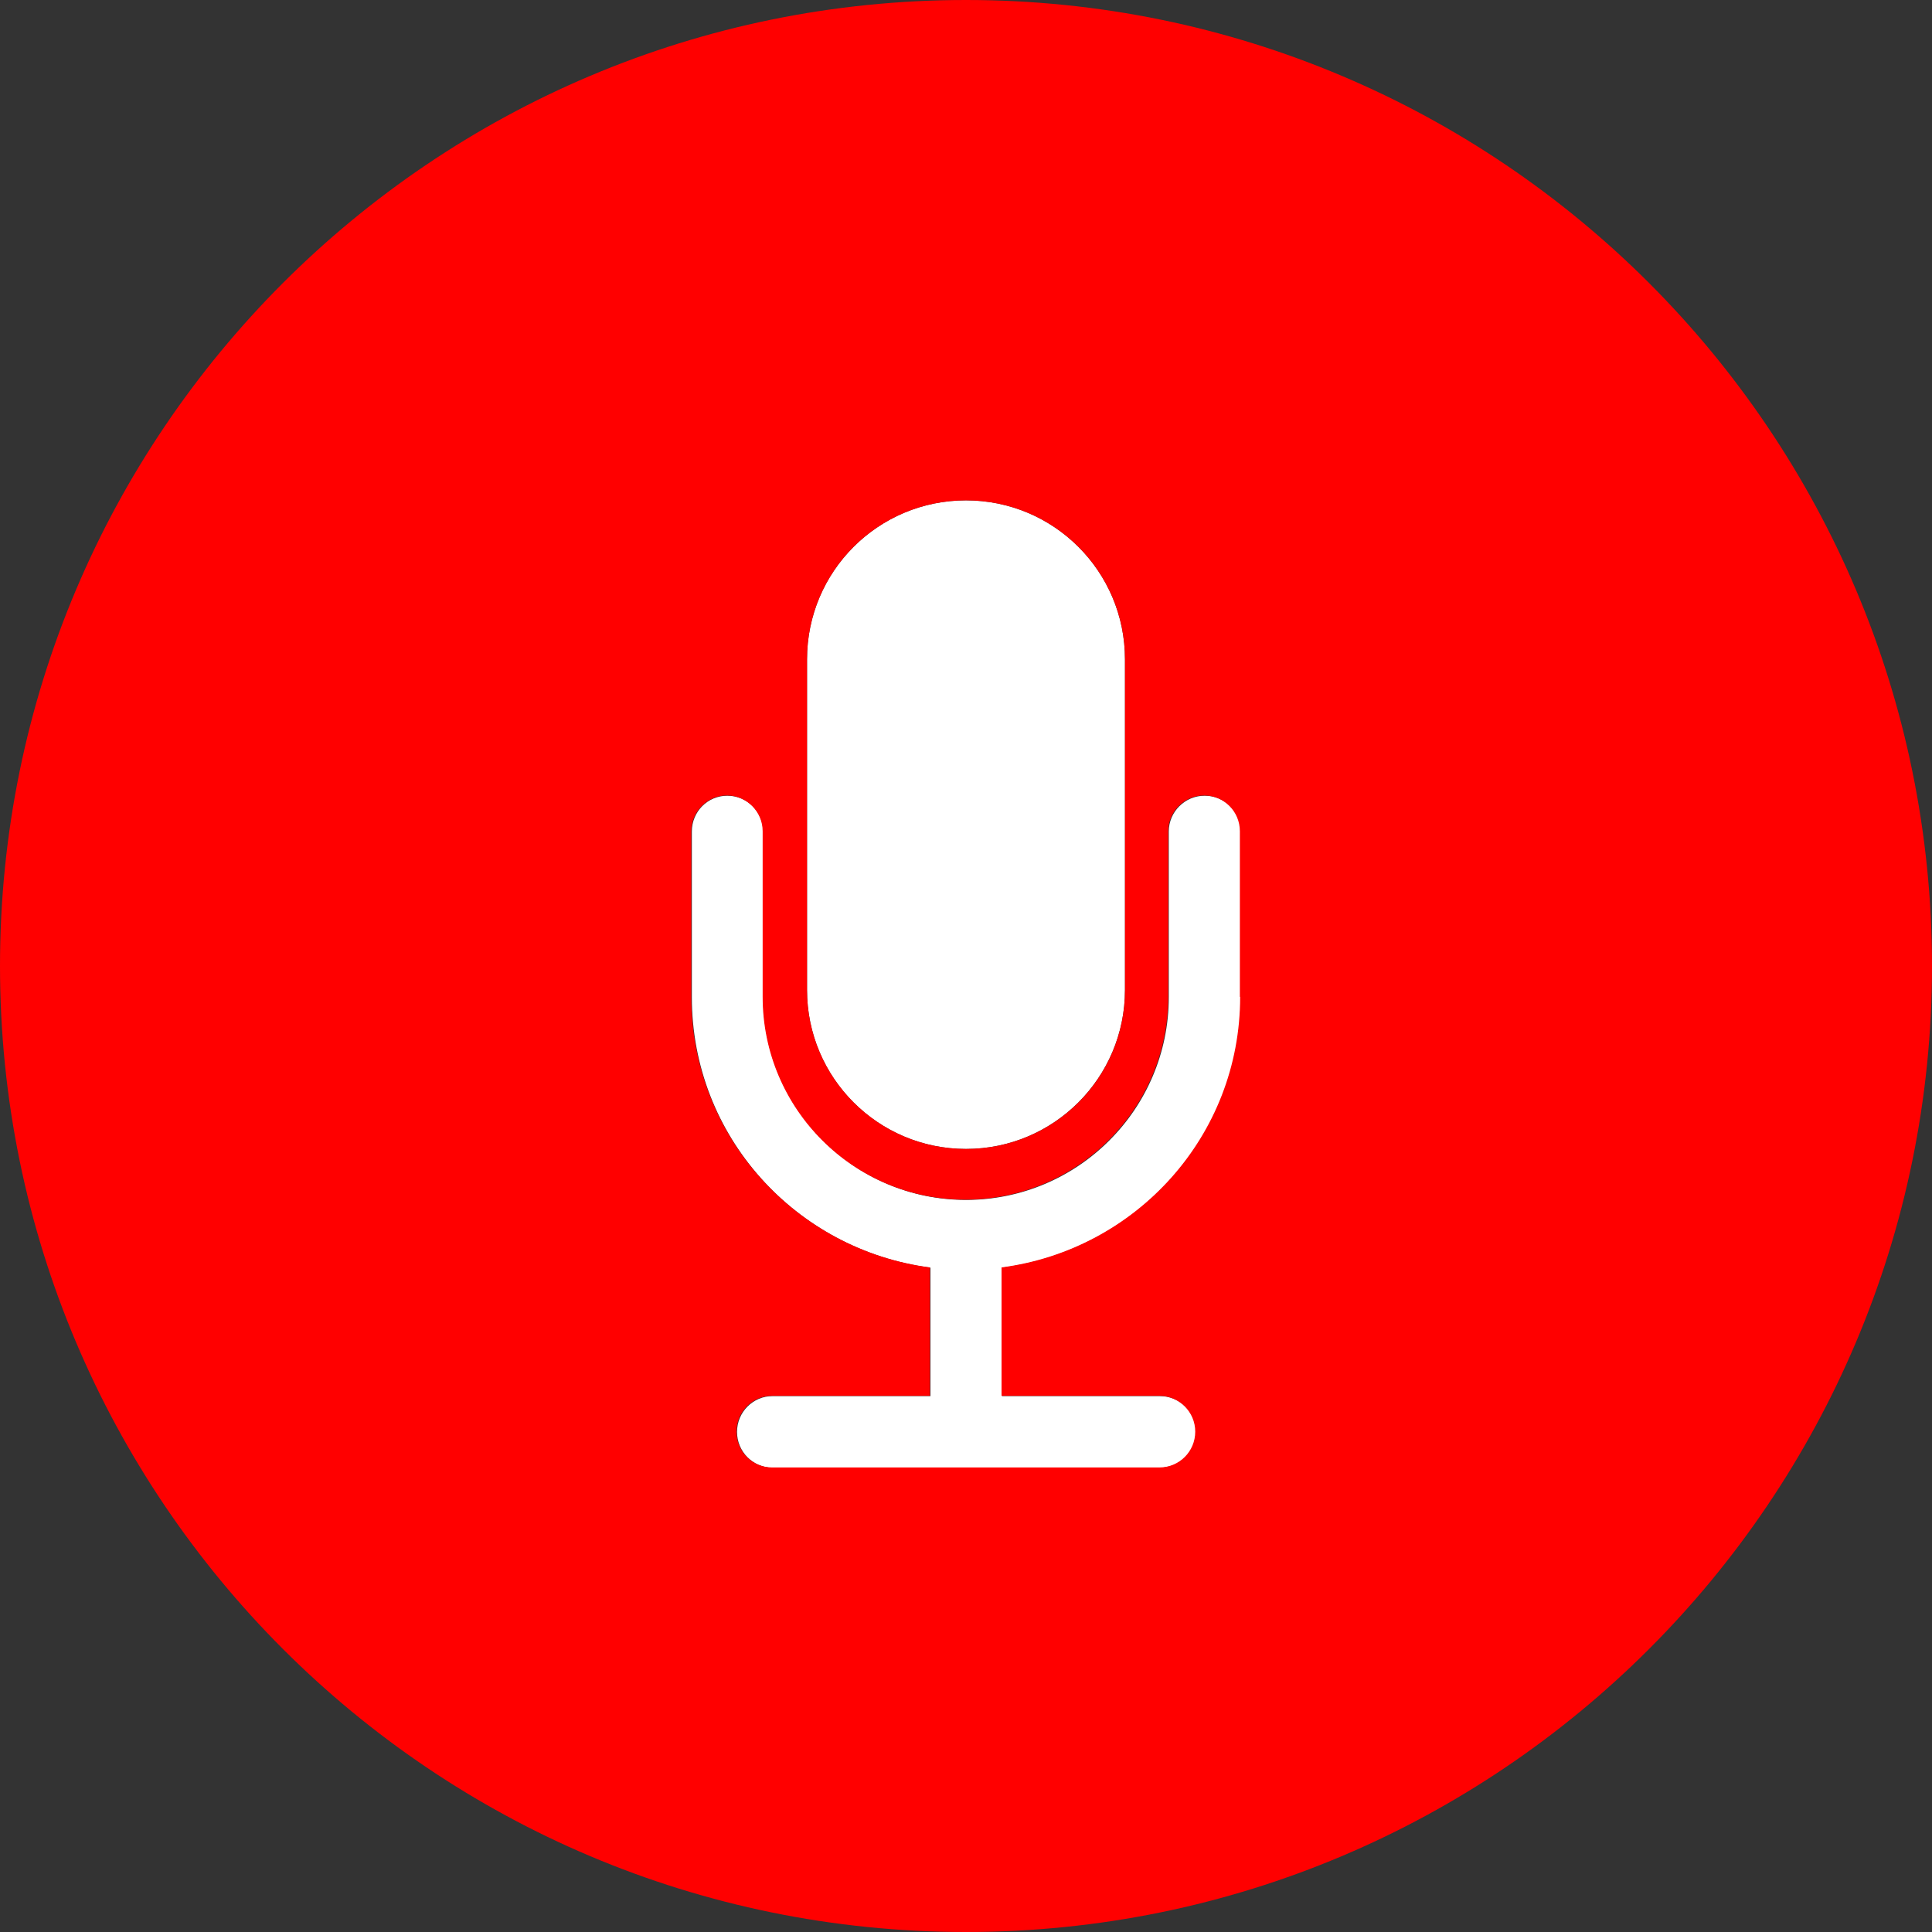
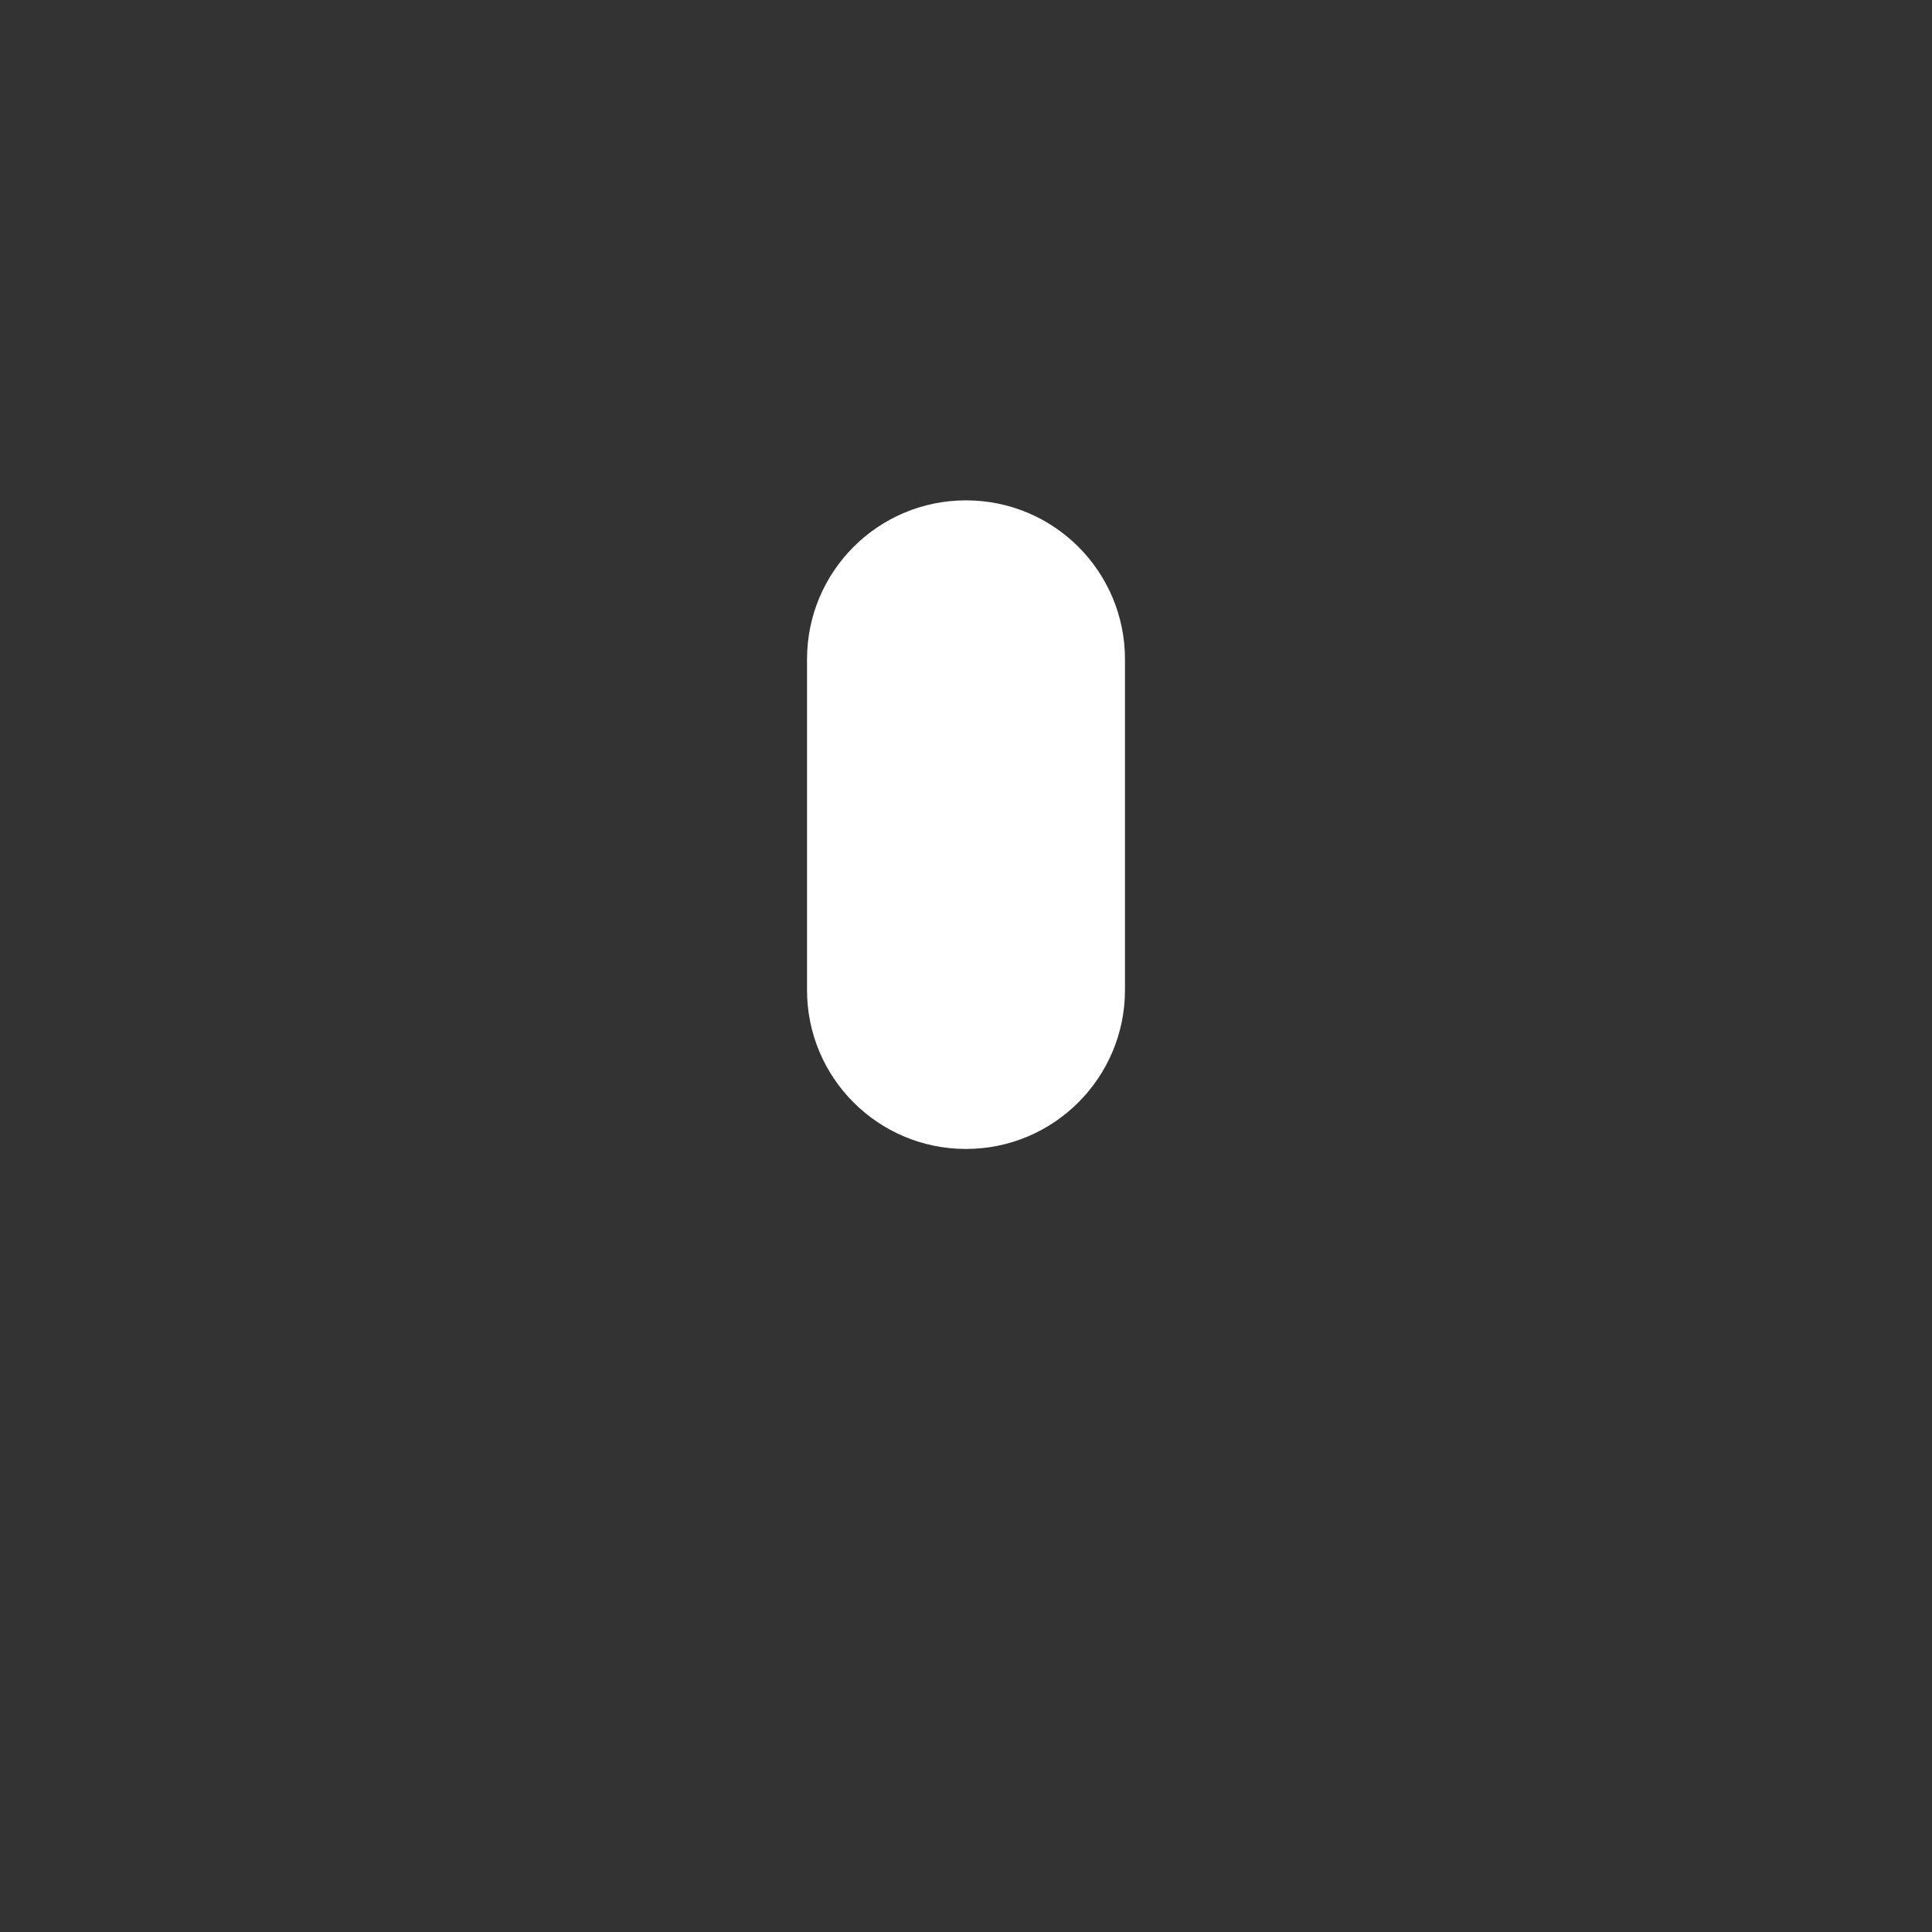
<svg xmlns="http://www.w3.org/2000/svg" id="Layer_2" data-name="Layer 2" viewBox="0 0 70.12 70.12">
  <rect x="0" y="0" width="70.12" height="70.12" fill="#333333" stroke="none" />
  <defs>
    <style> .cls-1 { fill: #fff; } .cls-2 { fill: red; } </style>
  </defs>
  <g id="_Layer_" data-name="&amp;lt;Layer&amp;gt;">
    <g>
-       <path class="cls-1" d="M43.72,28.88c-.71,0-1.3.58-1.3,1.3v6.01c0,4.06-3.3,7.36-7.36,7.36s-7.36-3.31-7.36-7.36v-6.01c0-.71-.58-1.3-1.3-1.3s-1.29.58-1.29,1.3v6.01c0,5.05,3.78,9.18,8.66,9.82v4.66h-5.73c-.71,0-1.29.58-1.29,1.3s.58,1.3,1.29,1.3h14.06c.71,0,1.3-.58,1.3-1.3s-.58-1.3-1.3-1.3h-5.73v-4.66c4.87-.64,8.66-4.78,8.66-9.82v-6.01c0-.71-.58-1.3-1.3-1.3Z" />
-       <path class="cls-1" d="M35.06,41.7c3.19,0,5.77-2.59,5.77-5.77v-12c0-3.19-2.58-5.77-5.77-5.77s-5.77,2.58-5.77,5.77v12c0,3.19,2.58,5.77,5.77,5.77Z" />
-       <path class="cls-2" d="M35.06,0C15.7,0,0,15.7,0,35.06s15.7,35.06,35.06,35.06,35.06-15.7,35.06-35.06S54.42,0,35.06,0ZM29.29,23.93c0-3.19,2.58-5.77,5.77-5.77s5.77,2.58,5.77,5.77v12c0,3.19-2.58,5.77-5.77,5.77s-5.77-2.59-5.77-5.77v-12ZM45.01,36.18c0,5.05-3.78,9.18-8.66,9.82v4.66h5.73c.71,0,1.3.58,1.3,1.3s-.58,1.3-1.3,1.3h-14.06c-.71,0-1.29-.58-1.29-1.3s.58-1.3,1.29-1.3h5.73v-4.66c-4.87-.64-8.66-4.78-8.66-9.82v-6.01c0-.71.58-1.3,1.29-1.3s1.3.58,1.3,1.3v6.01c0,4.06,3.3,7.36,7.36,7.36s7.36-3.31,7.36-7.36v-6.01c0-.71.58-1.3,1.3-1.3s1.3.58,1.3,1.3v6.01Z" />
+       <path class="cls-1" d="M35.06,41.7c3.19,0,5.77-2.59,5.77-5.77v-12c0-3.19-2.58-5.77-5.77-5.77s-5.77,2.58-5.77,5.77v12c0,3.19,2.58,5.77,5.77,5.77" />
    </g>
  </g>
</svg>